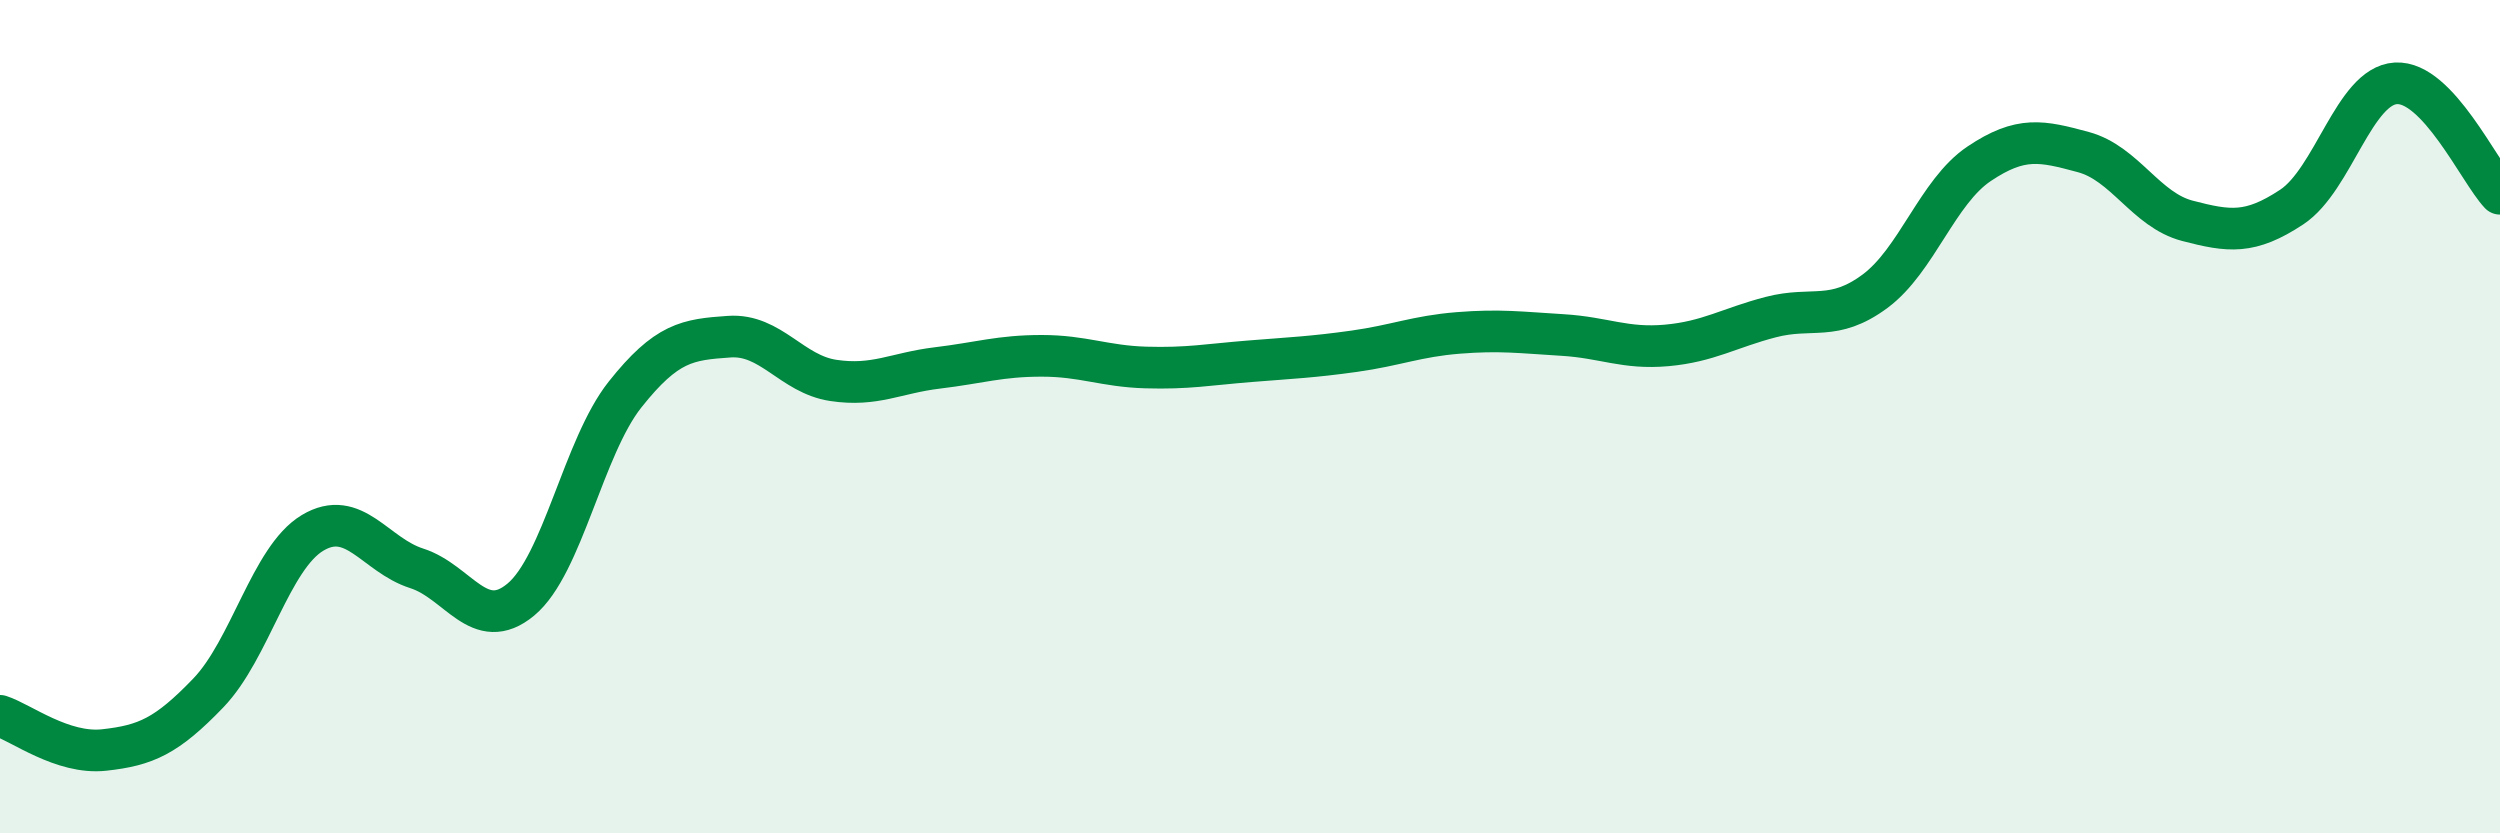
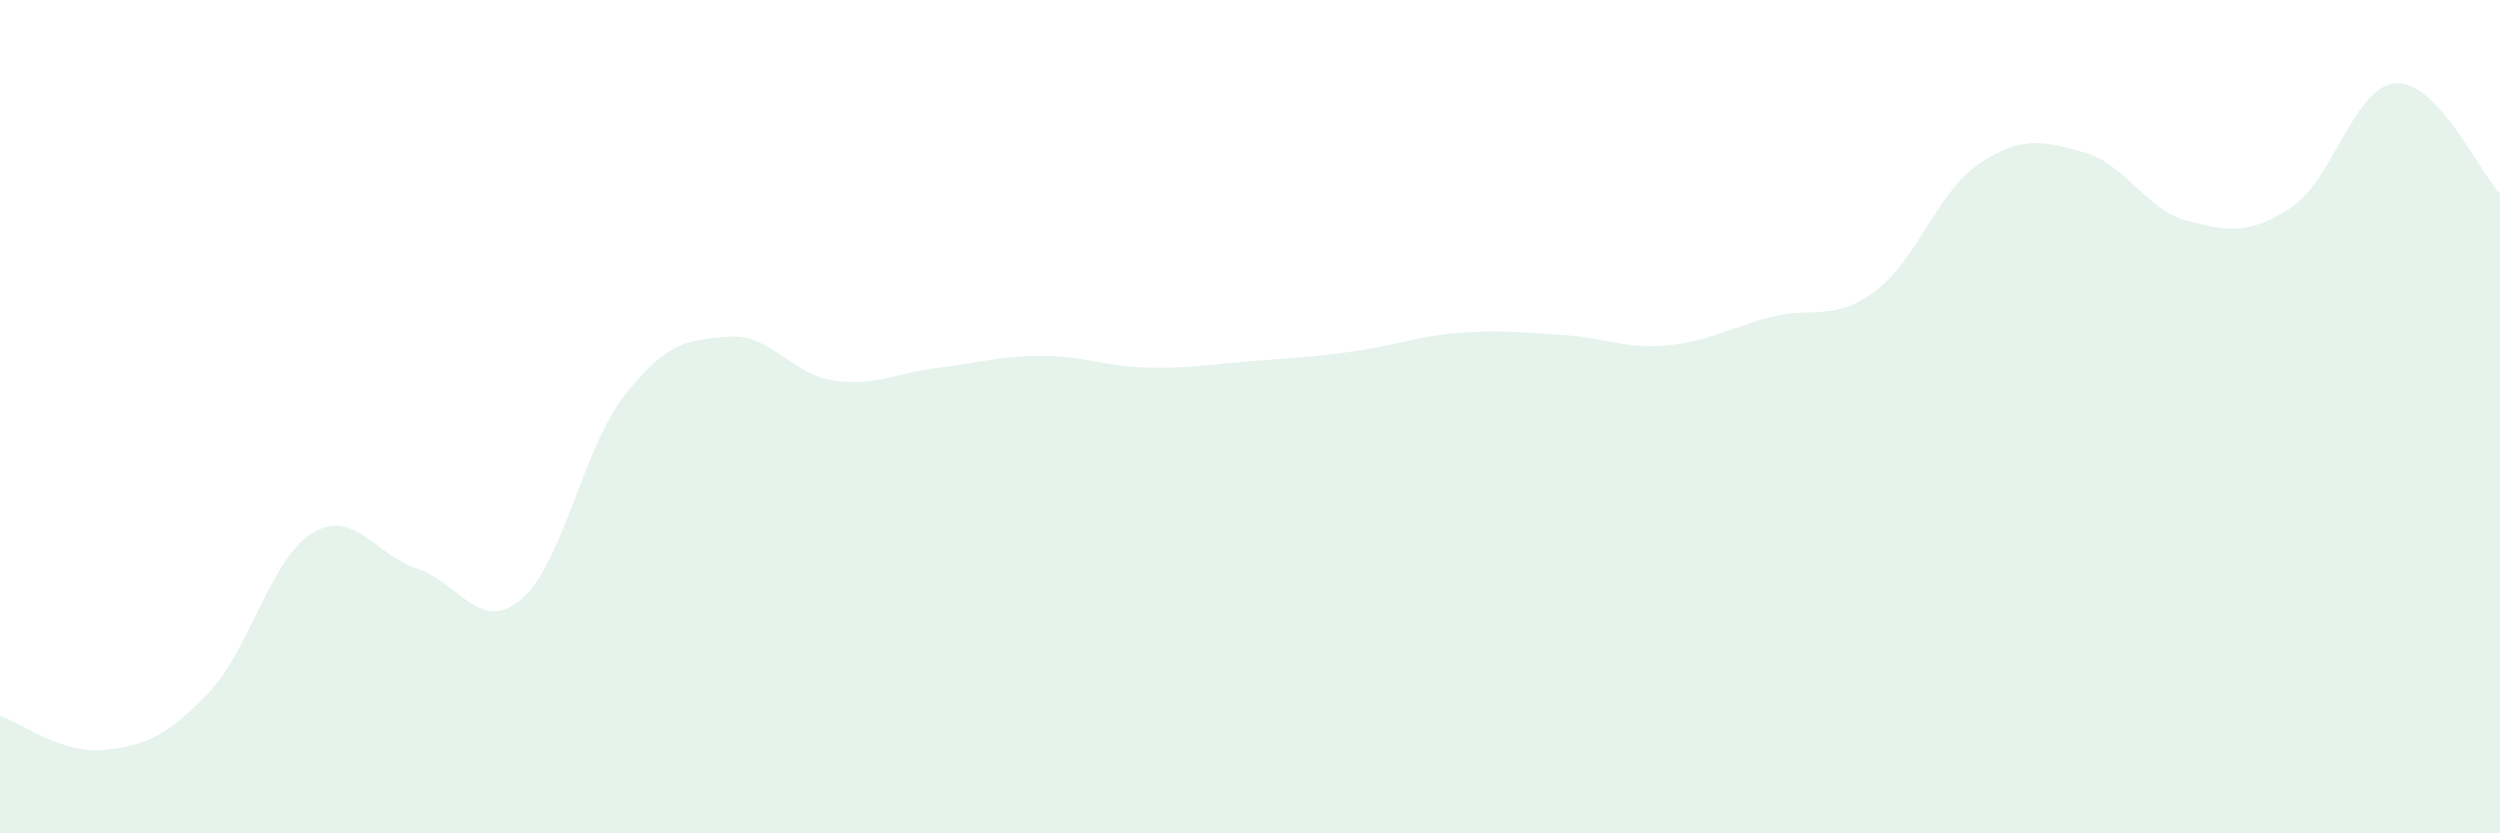
<svg xmlns="http://www.w3.org/2000/svg" width="60" height="20" viewBox="0 0 60 20">
  <path d="M 0,17.18 C 0.5,17.34 1.5,18.11 2.5,18 C 3.5,17.89 4,17.67 5,16.63 C 6,15.59 6.5,13.39 7.5,12.79 C 8.5,12.19 9,13.32 10,13.64 C 11,13.96 11.5,15.22 12.5,14.39 C 13.5,13.56 14,10.73 15,9.47 C 16,8.21 16.5,8.15 17.5,8.08 C 18.5,8.01 19,8.98 20,9.13 C 21,9.28 21.5,8.95 22.5,8.83 C 23.5,8.71 24,8.54 25,8.54 C 26,8.54 26.5,8.79 27.5,8.82 C 28.5,8.85 29,8.75 30,8.67 C 31,8.59 31.5,8.57 32.5,8.43 C 33.5,8.29 34,8.07 35,7.99 C 36,7.91 36.5,7.98 37.5,8.04 C 38.5,8.1 39,8.38 40,8.29 C 41,8.2 41.5,7.87 42.5,7.61 C 43.5,7.35 44,7.73 45,6.99 C 46,6.25 46.5,4.6 47.5,3.93 C 48.5,3.26 49,3.38 50,3.65 C 51,3.92 51.5,5.04 52.5,5.3 C 53.5,5.56 54,5.63 55,4.97 C 56,4.31 56.5,2.06 57.5,2 C 58.5,1.94 59.5,4.12 60,4.65L60 20L0 20Z" fill="#008740" opacity="0.1" stroke-linecap="round" stroke-linejoin="round" />
-   <path d="M 0,17.18 C 0.5,17.34 1.5,18.11 2.5,18 C 3.5,17.89 4,17.67 5,16.63 C 6,15.59 6.5,13.39 7.5,12.79 C 8.5,12.19 9,13.32 10,13.64 C 11,13.96 11.5,15.22 12.5,14.39 C 13.5,13.56 14,10.73 15,9.47 C 16,8.21 16.5,8.15 17.5,8.08 C 18.5,8.01 19,8.98 20,9.13 C 21,9.28 21.5,8.95 22.5,8.83 C 23.5,8.71 24,8.54 25,8.54 C 26,8.54 26.5,8.79 27.5,8.82 C 28.5,8.85 29,8.75 30,8.67 C 31,8.59 31.5,8.57 32.5,8.43 C 33.5,8.29 34,8.07 35,7.99 C 36,7.91 36.5,7.98 37.5,8.04 C 38.5,8.1 39,8.38 40,8.29 C 41,8.2 41.5,7.87 42.5,7.61 C 43.5,7.35 44,7.73 45,6.99 C 46,6.25 46.5,4.6 47.5,3.93 C 48.5,3.26 49,3.38 50,3.65 C 51,3.92 51.5,5.04 52.5,5.3 C 53.5,5.56 54,5.63 55,4.97 C 56,4.31 56.5,2.06 57.5,2 C 58.5,1.94 59.5,4.12 60,4.65" stroke="#008740" stroke-width="1" fill="none" stroke-linecap="round" stroke-linejoin="round" />
</svg>